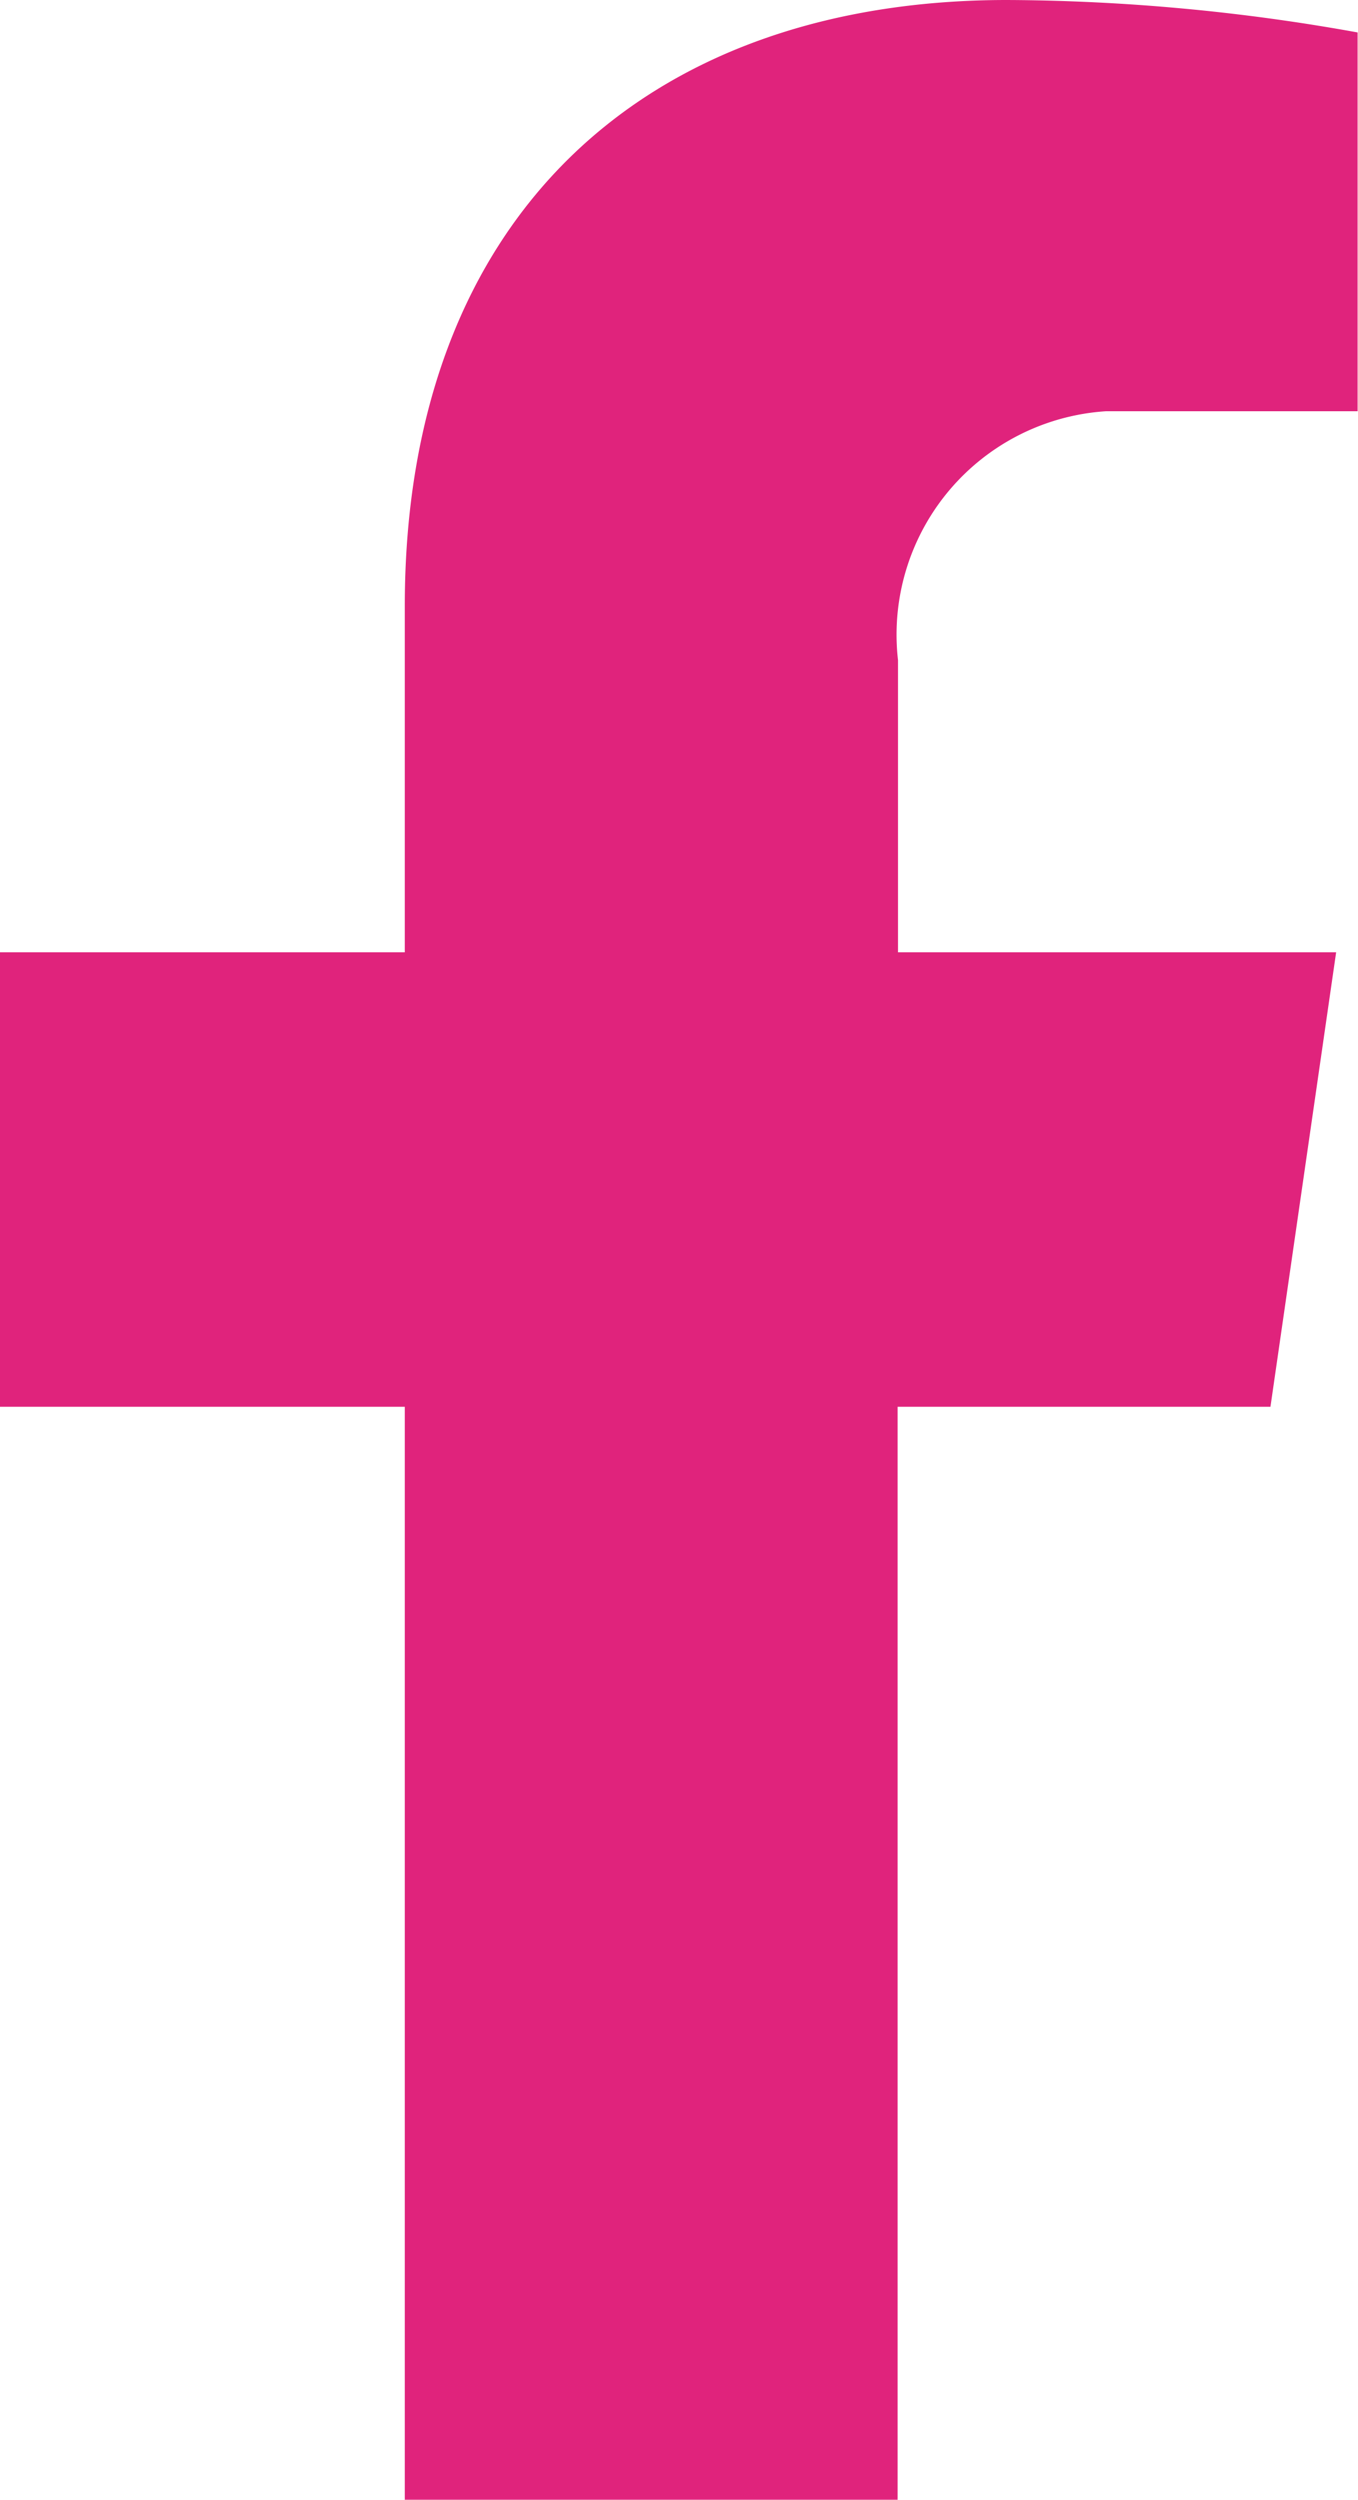
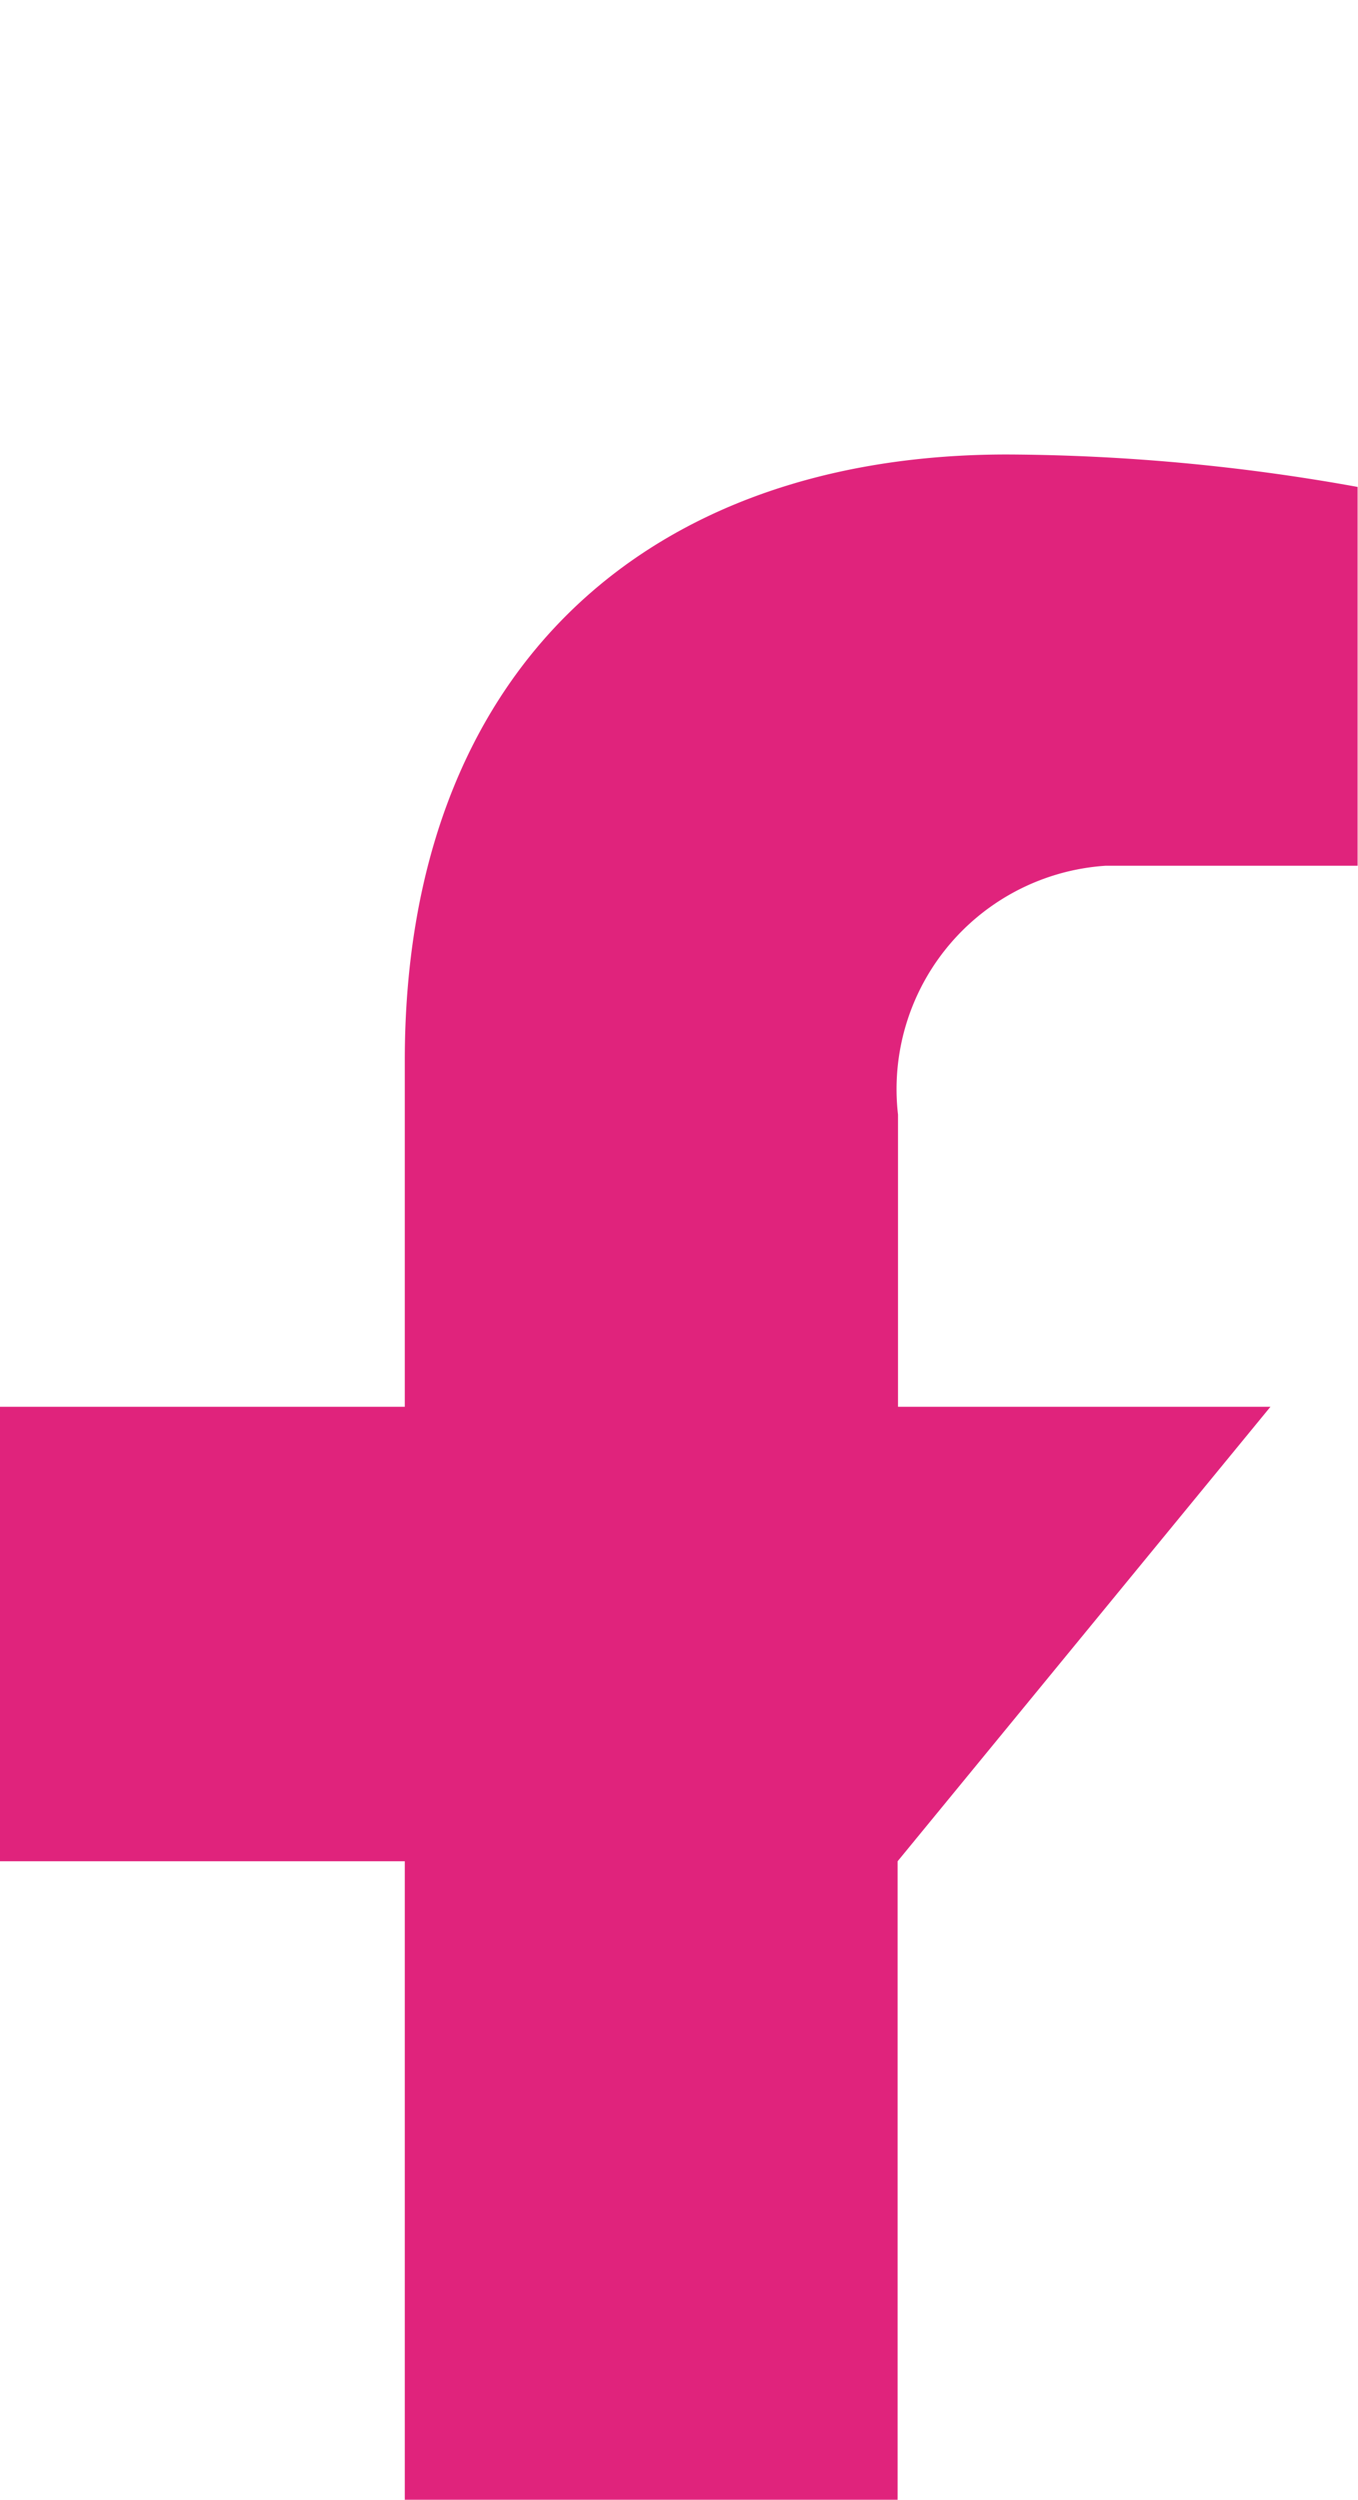
<svg xmlns="http://www.w3.org/2000/svg" width="13.728" height="25.268" viewBox="0 0 13.728 25.268">
-   <path id="Icon_awesome-facebook-f" data-name="Icon awesome-facebook-f" d="M54.576-133.279l.664-4.594H50.811v-2.953a2.263,2.263,0,0,1,2.1-2.516h2.546v-3.829a20.349,20.349,0,0,0-3.543-.328c-3.653,0-6.089,2.188-6.089,6.126v3.5h-4.1v4.594h4.1v11.048h4.982v-11.048Z" transform="translate(-41.733 147.499)" fill="#e0237c" />
+   <path id="Icon_awesome-facebook-f" data-name="Icon awesome-facebook-f" d="M54.576-133.279H50.811v-2.953a2.263,2.263,0,0,1,2.1-2.516h2.546v-3.829a20.349,20.349,0,0,0-3.543-.328c-3.653,0-6.089,2.188-6.089,6.126v3.5h-4.1v4.594h4.1v11.048h4.982v-11.048Z" transform="translate(-41.733 147.499)" fill="#e0237c" />
</svg>